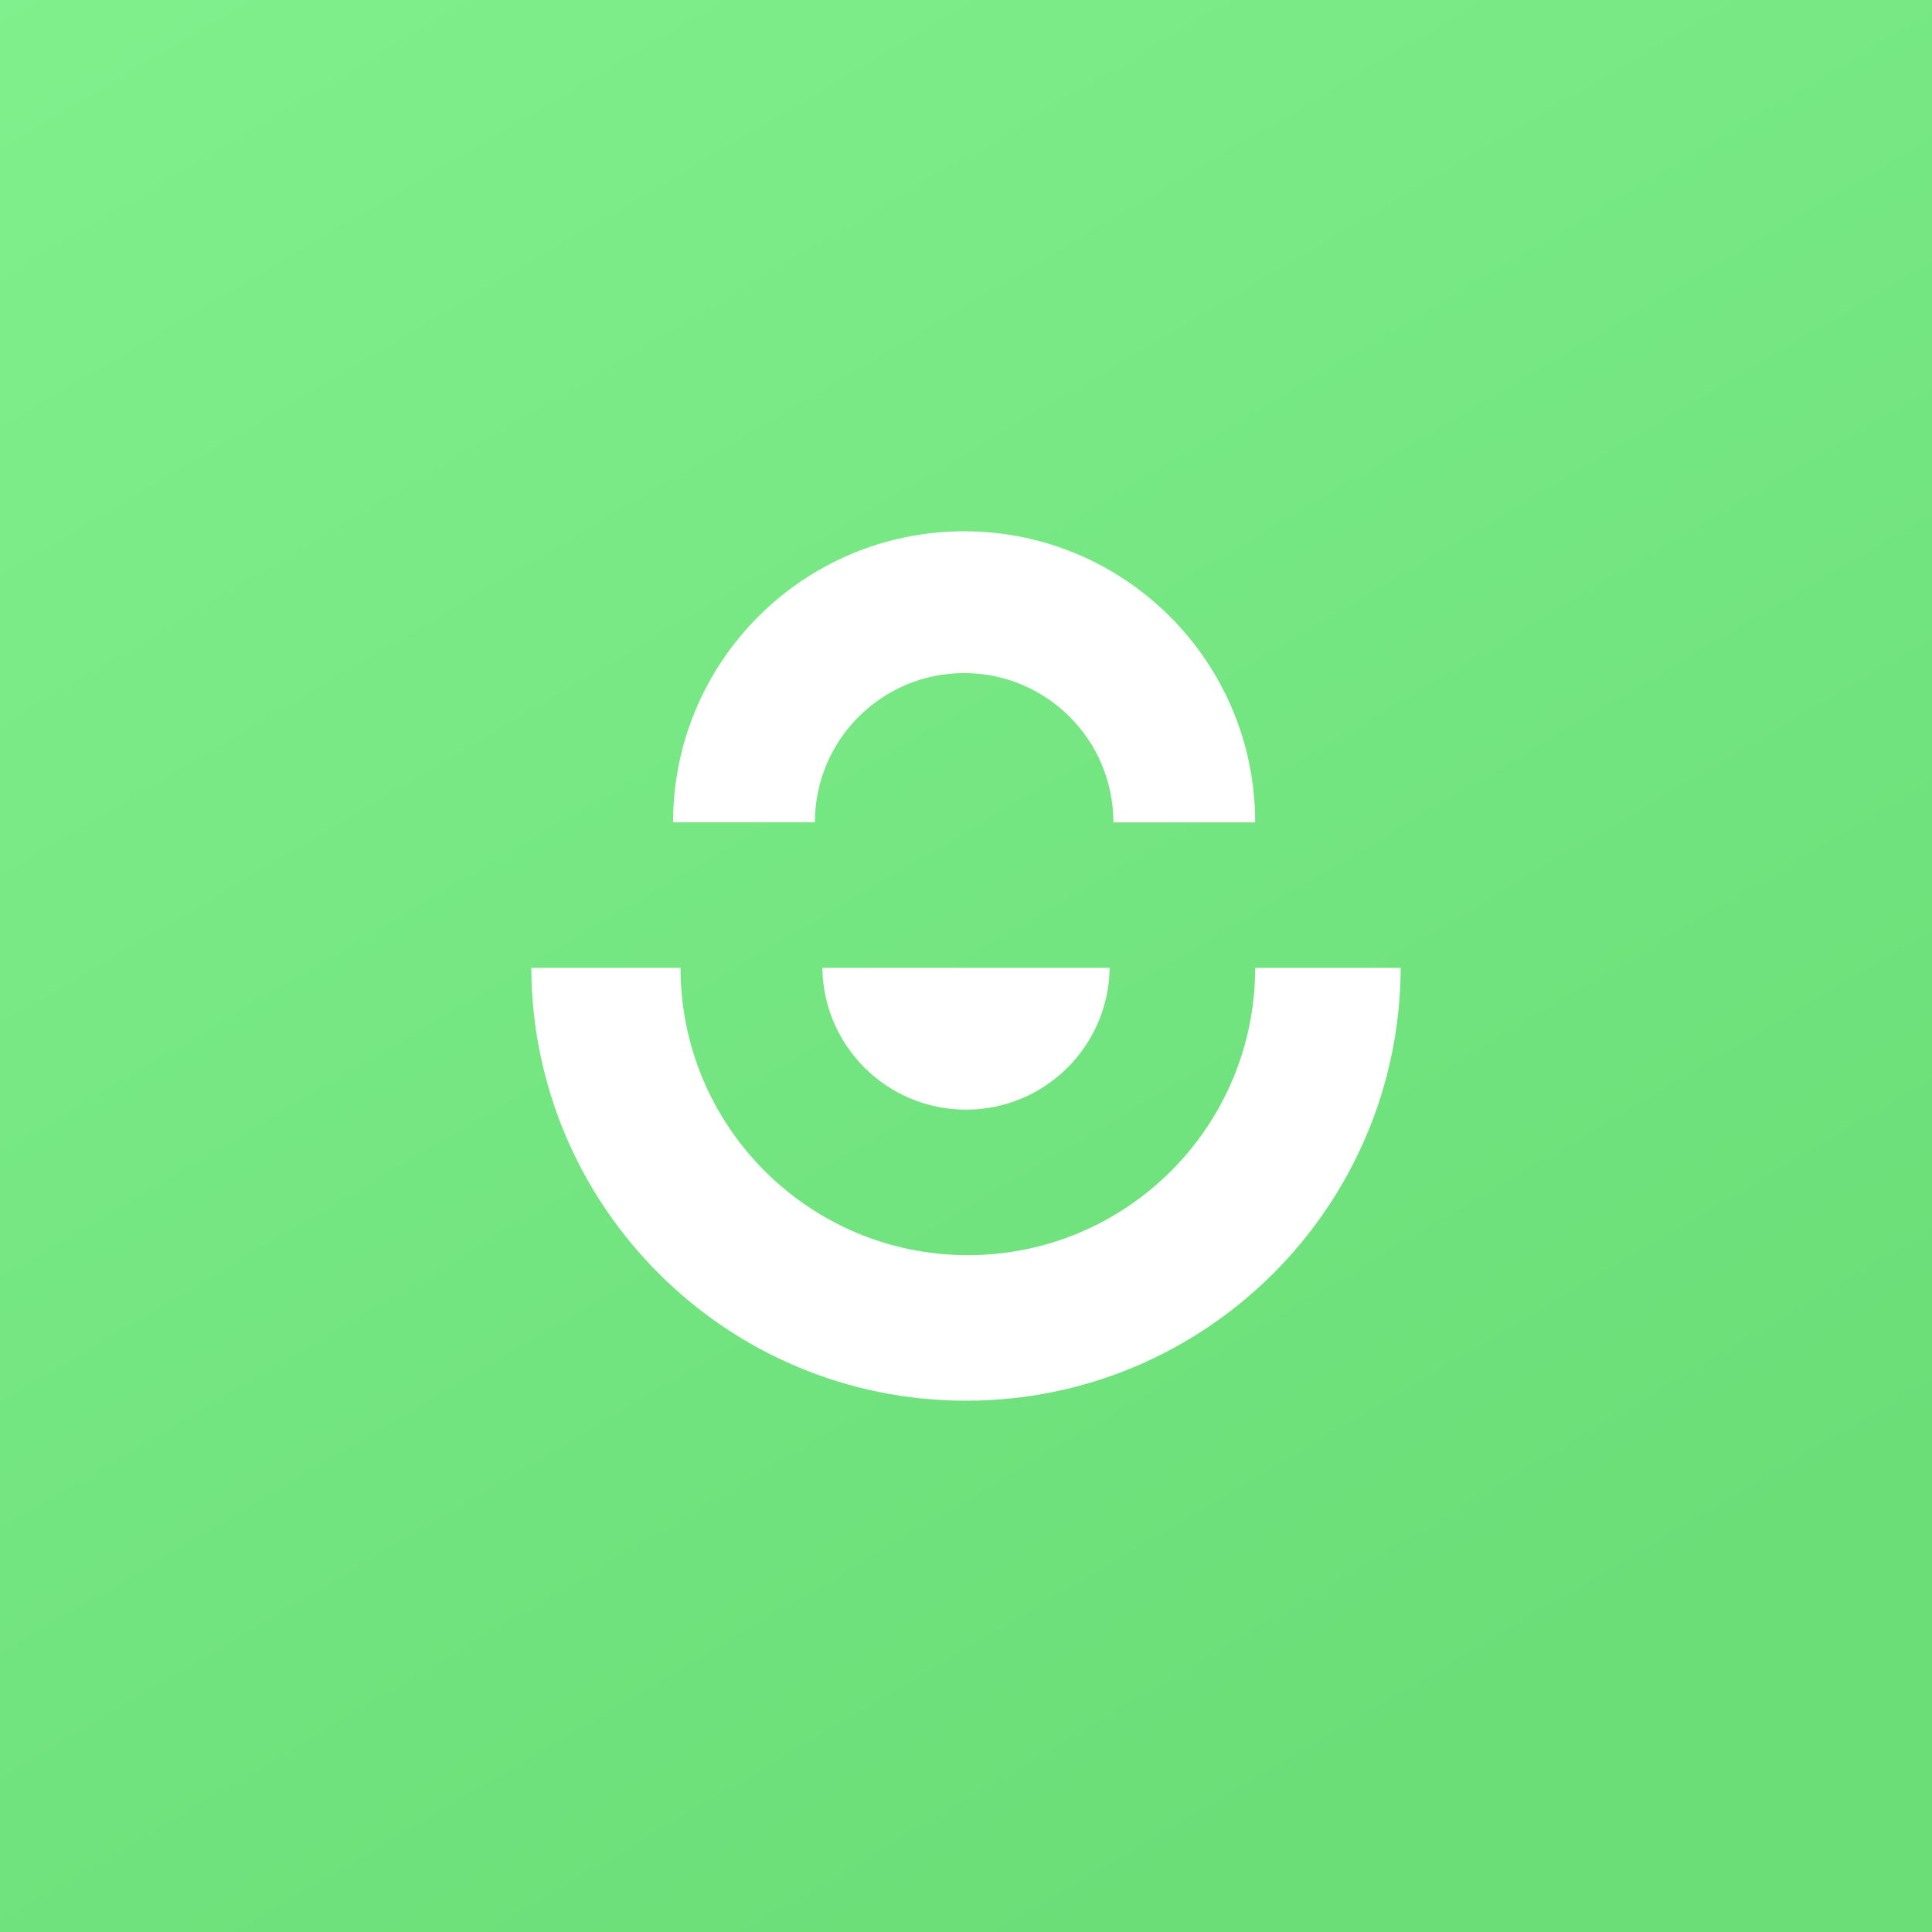
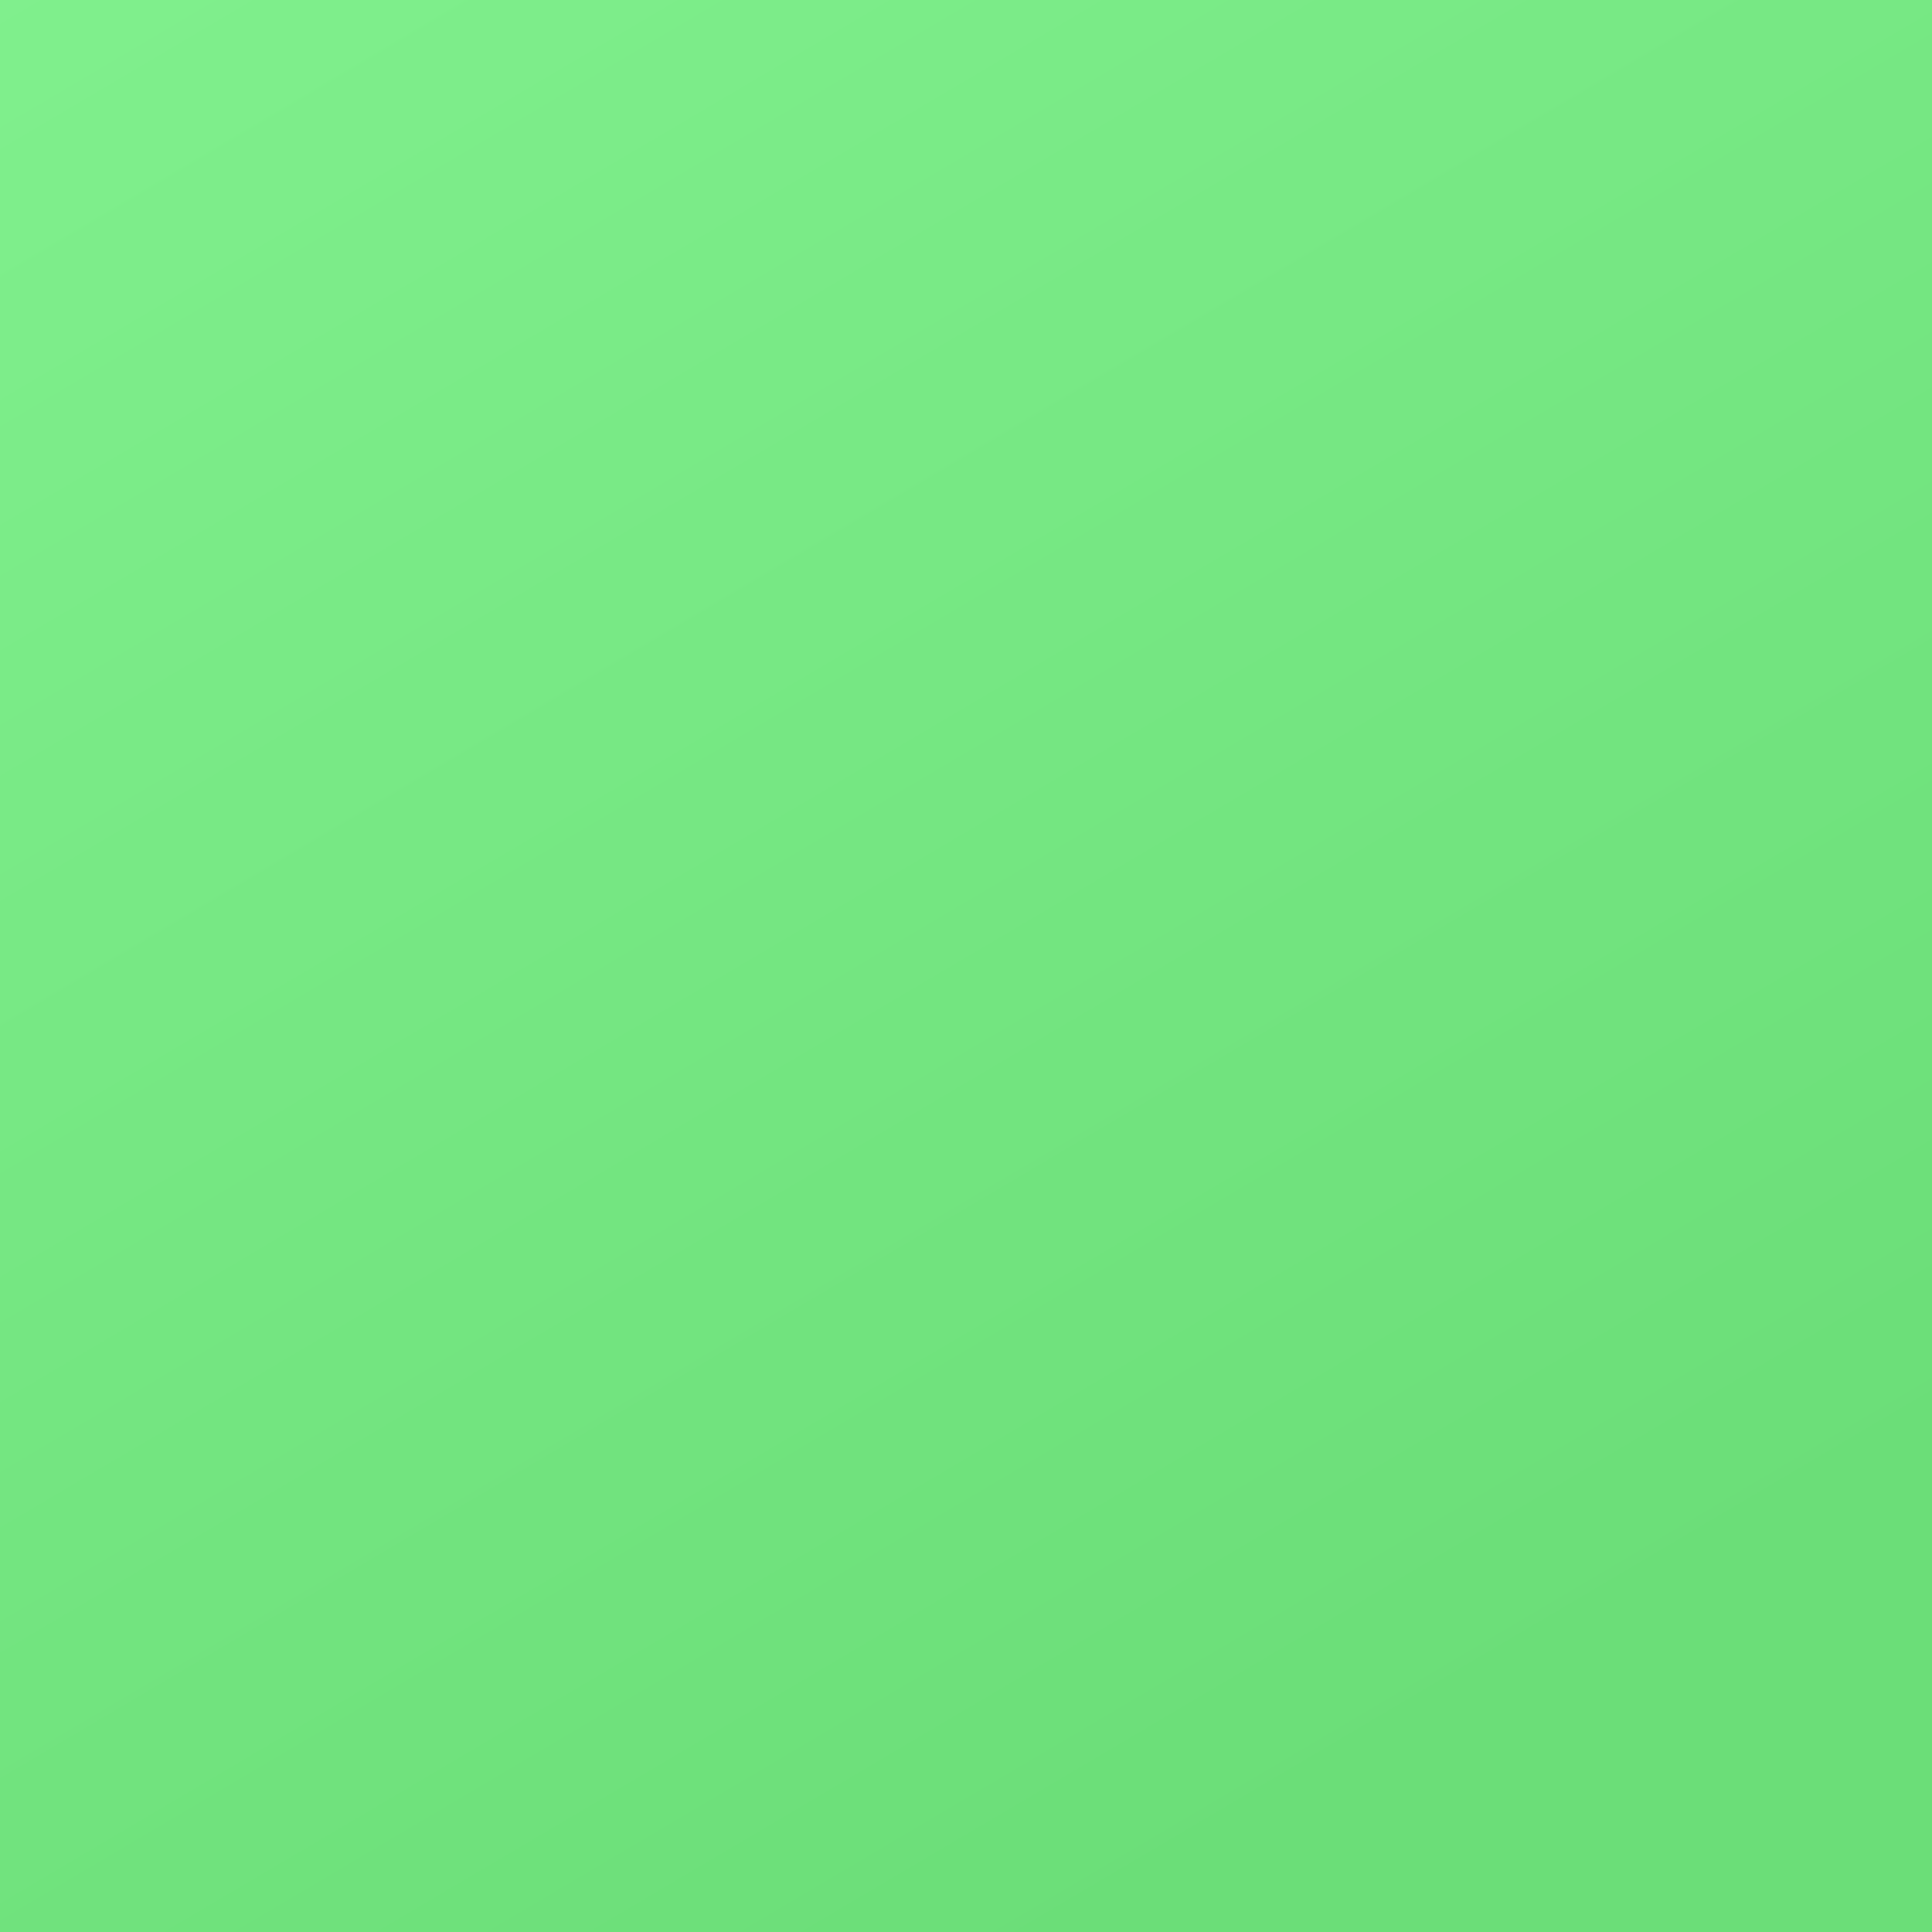
<svg xmlns="http://www.w3.org/2000/svg" width="160" height="160" fill="none">
  <rect width="100%" height="100%" fill="#333333" stroke="none" />
  <path fill="url(#a)" d="M0 160h160V0H0v160z" />
  <g clip-path="url(#b)">
-     <path fill="#fff" d="M55.742 68.104C55.742 54.792 66.534 44 79.846 44c13.31 0 24.102 10.792 24.102 24.104H92.206c0-6.828-5.534-12.362-12.36-12.362-6.828 0-12.36 5.534-12.36 12.36H55.742v.002zm12.362 12.05h23.792c-.084 6.5-5.378 11.742-11.896 11.742-6.518 0-11.814-5.242-11.896-11.742zm-24.104 0h12.36c0 13.142 10.654 23.794 23.794 23.794 13.142 0 23.794-10.652 23.794-23.794H116C115.916 99.966 99.83 116 80 116S44.084 99.966 44 80.154z" />
-   </g>
+     </g>
  <defs>
    <linearGradient id="a" x1="178.571" x2="-48.529" y1="274.286" y2="-110.48" gradientUnits="userSpaceOnUse">
      <stop offset=".318" stop-color="#6BDE78" />
      <stop offset=".938" stop-color="#8AF897" />
    </linearGradient>
    <clipPath id="b">
-       <path fill="#fff" d="M44 44h72v72H44z" />
+       <path fill="#fff" d="M44 44h72v72z" />
    </clipPath>
  </defs>
</svg>